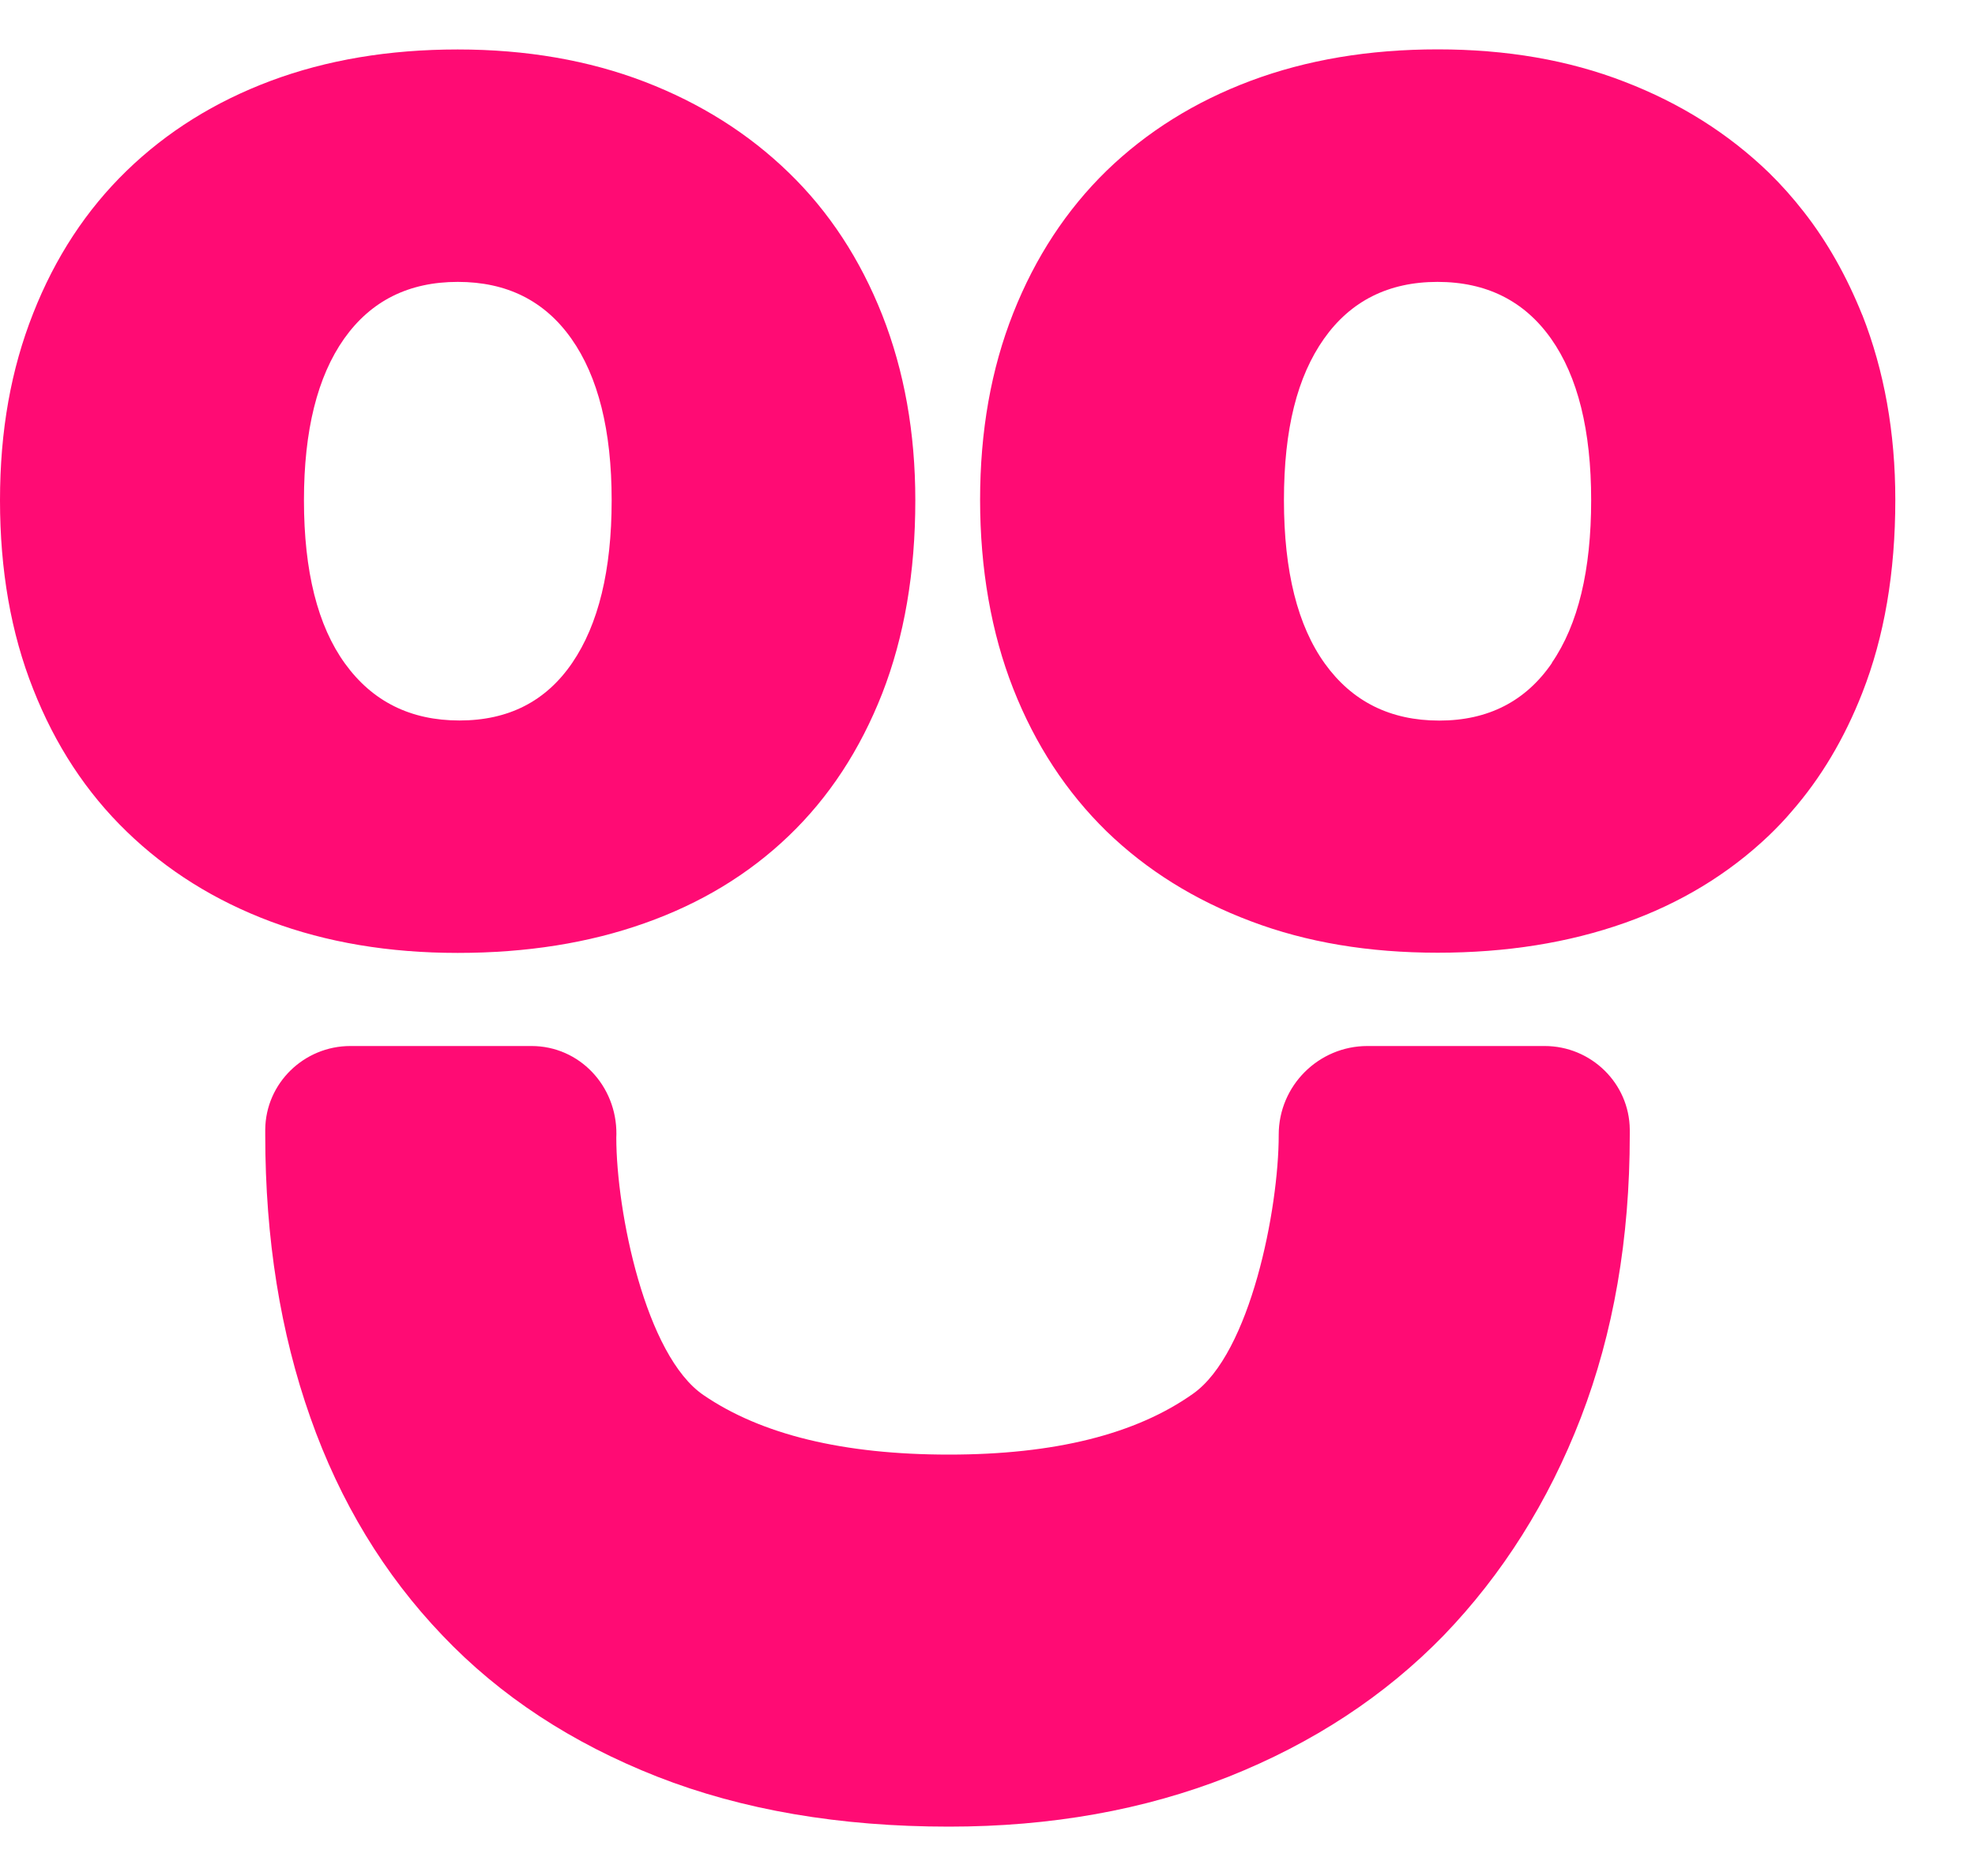
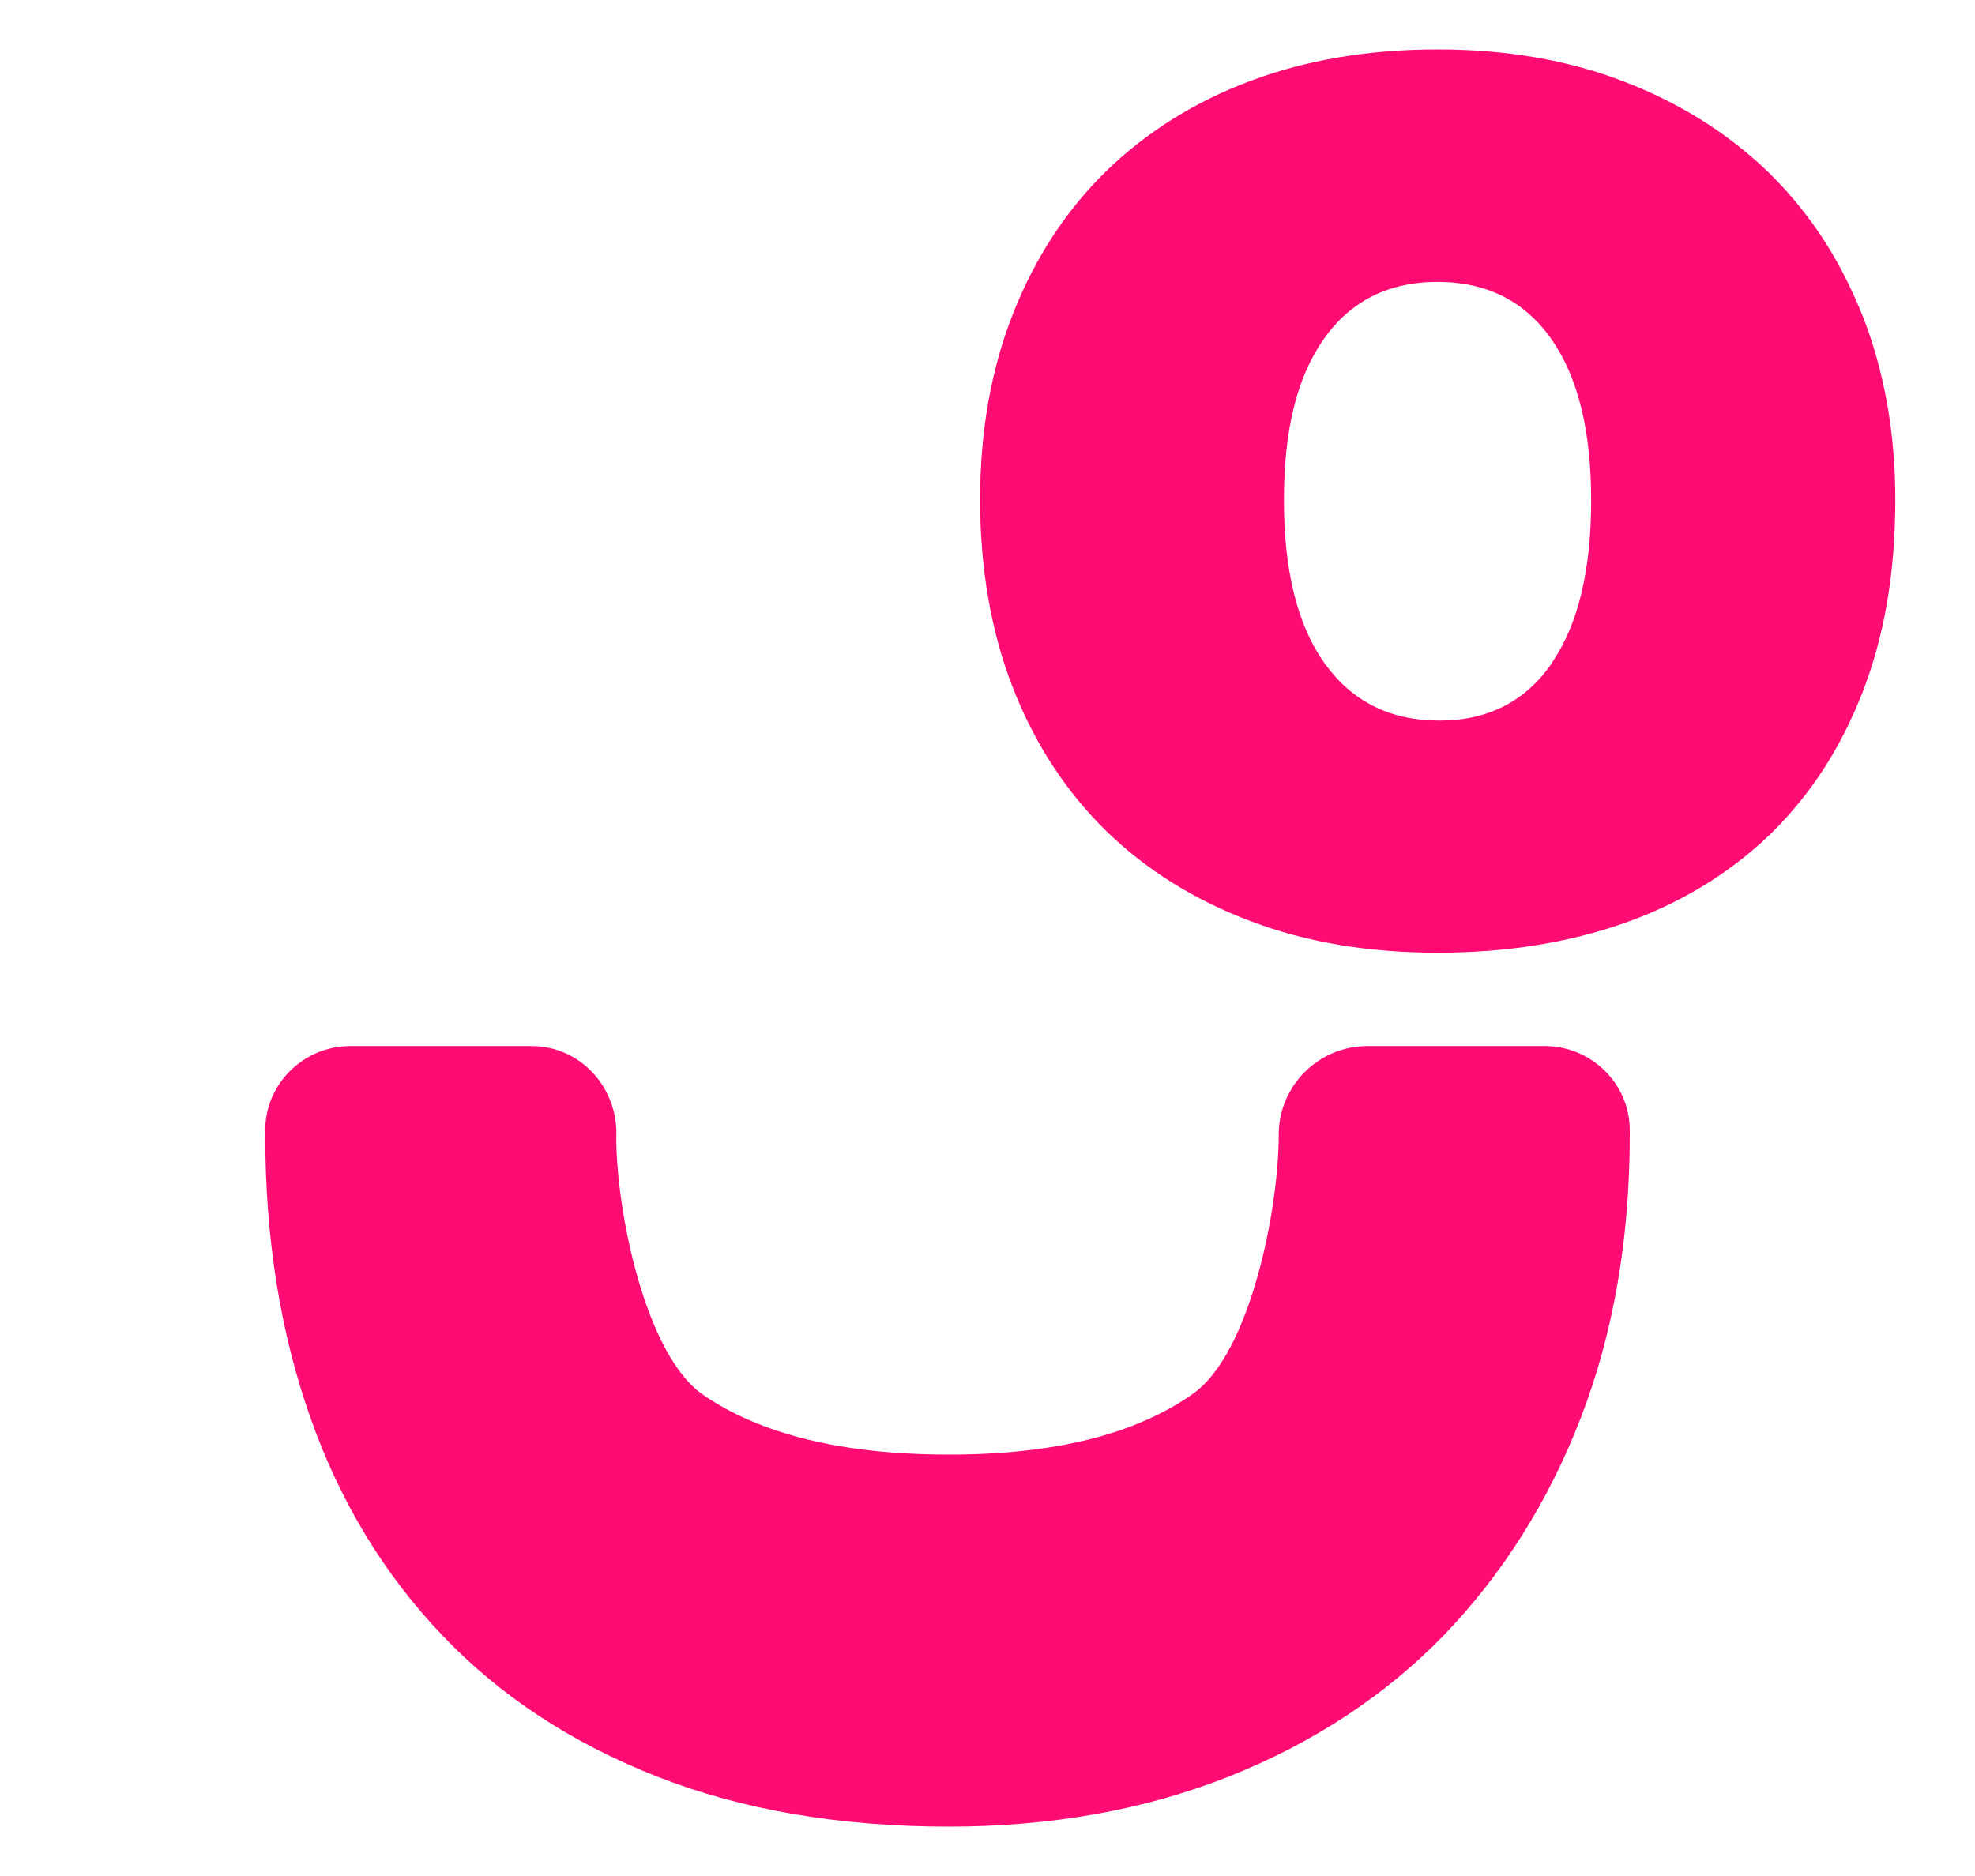
<svg xmlns="http://www.w3.org/2000/svg" width="20" height="19" viewBox="0 0 20 19" fill="none">
-   <path d="M9.269 5.067C9.269 5.799 9.157 6.45 8.934 7.023C8.709 7.596 8.394 8.076 7.987 8.466C7.58 8.856 7.094 9.15 6.528 9.35C5.962 9.551 5.331 9.651 4.635 9.651C3.938 9.651 3.308 9.545 2.741 9.333C2.175 9.121 1.689 8.816 1.282 8.421C0.874 8.026 0.559 7.546 0.336 6.979C0.111 6.412 0 5.775 0 5.067C0 4.359 0.112 3.739 0.336 3.173C0.559 2.606 0.875 2.125 1.282 1.73C1.689 1.335 2.175 1.031 2.741 0.819C3.308 0.607 3.938 0.501 4.635 0.501C5.331 0.501 5.962 0.611 6.528 0.828C7.094 1.046 7.58 1.353 7.987 1.748C8.395 2.143 8.71 2.624 8.934 3.19C9.157 3.757 9.269 4.382 9.269 5.067ZM3.078 5.067C3.078 5.786 3.217 6.339 3.494 6.721C3.772 7.105 4.158 7.297 4.653 7.297C5.149 7.297 5.529 7.103 5.795 6.713C6.06 6.324 6.194 5.775 6.194 5.067C6.194 4.359 6.057 3.814 5.786 3.43C5.515 3.046 5.132 2.855 4.636 2.855C4.14 2.855 3.757 3.046 3.485 3.43C3.214 3.814 3.078 4.359 3.078 5.067Z" fill="#FF0B74" />
  <path d="M18.858 3.19C18.702 2.802 18.507 2.453 18.266 2.145C18.156 2.004 18.039 1.872 17.912 1.748C17.503 1.353 17.017 1.046 16.451 0.828C15.884 0.608 15.255 0.5 14.559 0.5C13.862 0.5 13.233 0.606 12.666 0.818C12.1 1.03 11.614 1.334 11.206 1.729C10.801 2.124 10.484 2.606 10.261 3.17C10.036 3.738 9.925 4.368 9.925 5.063C9.925 5.759 10.038 6.41 10.261 6.976C10.484 7.543 10.801 8.024 11.206 8.42C11.614 8.815 12.1 9.117 12.666 9.33C13.233 9.545 13.862 9.649 14.559 9.649C15.255 9.649 15.884 9.548 16.451 9.348C17.017 9.148 17.503 8.852 17.912 8.463C17.992 8.386 18.072 8.303 18.142 8.22C18.44 7.879 18.677 7.48 18.858 7.019C19.082 6.449 19.193 5.796 19.193 5.063C19.193 4.38 19.081 3.755 18.858 3.188V3.19ZM15.717 6.713C15.452 7.101 15.071 7.298 14.575 7.298C14.079 7.298 13.693 7.105 13.417 6.722C13.141 6.339 13.002 5.788 13.002 5.066C13.002 4.344 13.137 3.814 13.408 3.43C13.678 3.048 14.062 2.855 14.557 2.855C15.053 2.855 15.437 3.048 15.707 3.43C15.978 3.814 16.113 4.359 16.113 5.066C16.113 5.772 15.982 6.325 15.714 6.714L15.717 6.713Z" fill="#FF0B74" />
  <path d="M16.504 11.44V11.495C16.504 12.546 16.339 13.5 16.009 14.357C15.68 15.21 15.213 15.947 14.621 16.562C14.023 17.177 13.295 17.654 12.442 17.994C11.585 18.332 10.642 18.5 9.609 18.5C8.505 18.5 7.519 18.332 6.656 17.994C5.792 17.654 5.065 17.179 4.479 16.562C3.891 15.947 3.443 15.21 3.143 14.357C2.84 13.5 2.686 12.546 2.686 11.495V11.44C2.69 10.971 3.078 10.594 3.548 10.594H5.382C5.869 10.594 6.246 10.999 6.242 11.487C6.242 11.498 6.241 11.51 6.241 11.521C6.241 12.27 6.536 13.73 7.125 14.13C7.71 14.53 8.54 14.732 9.609 14.732C10.677 14.732 11.501 14.527 12.081 14.116C12.662 13.707 12.949 12.244 12.949 11.496V11.492C12.949 10.996 13.353 10.594 13.847 10.594H15.642C16.112 10.594 16.5 10.971 16.504 11.44Z" fill="#FF0B74" />
</svg>